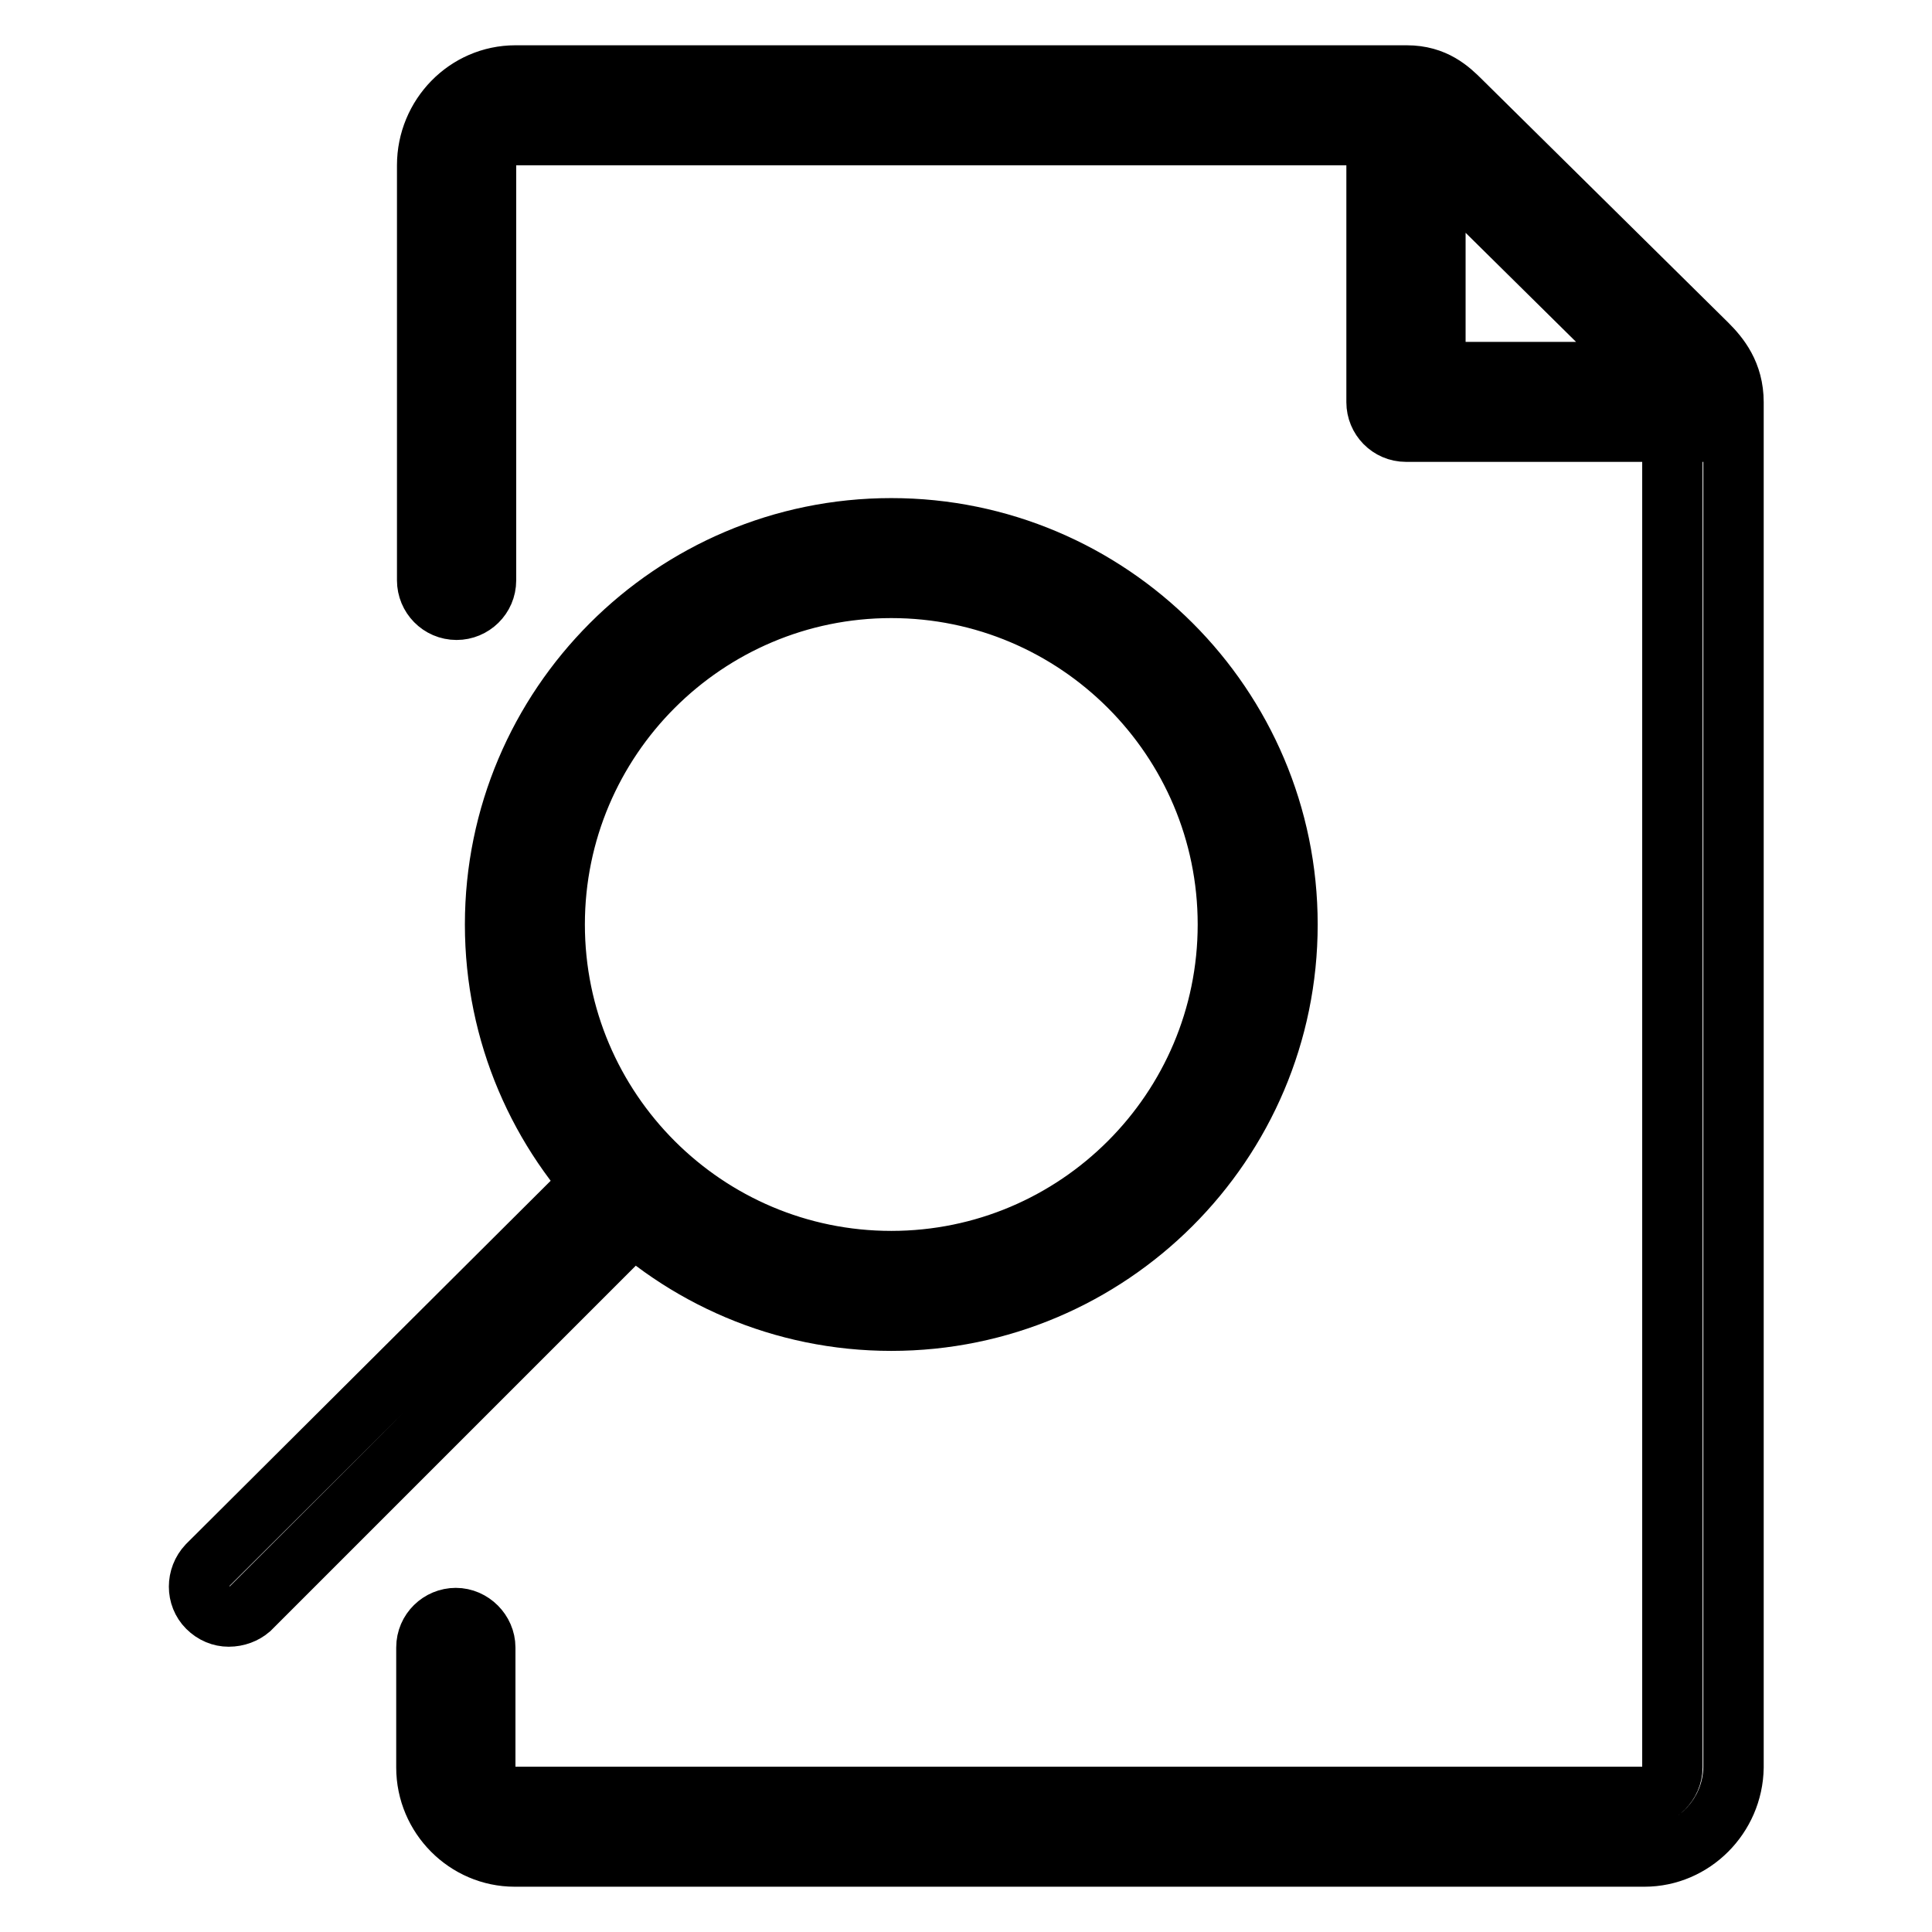
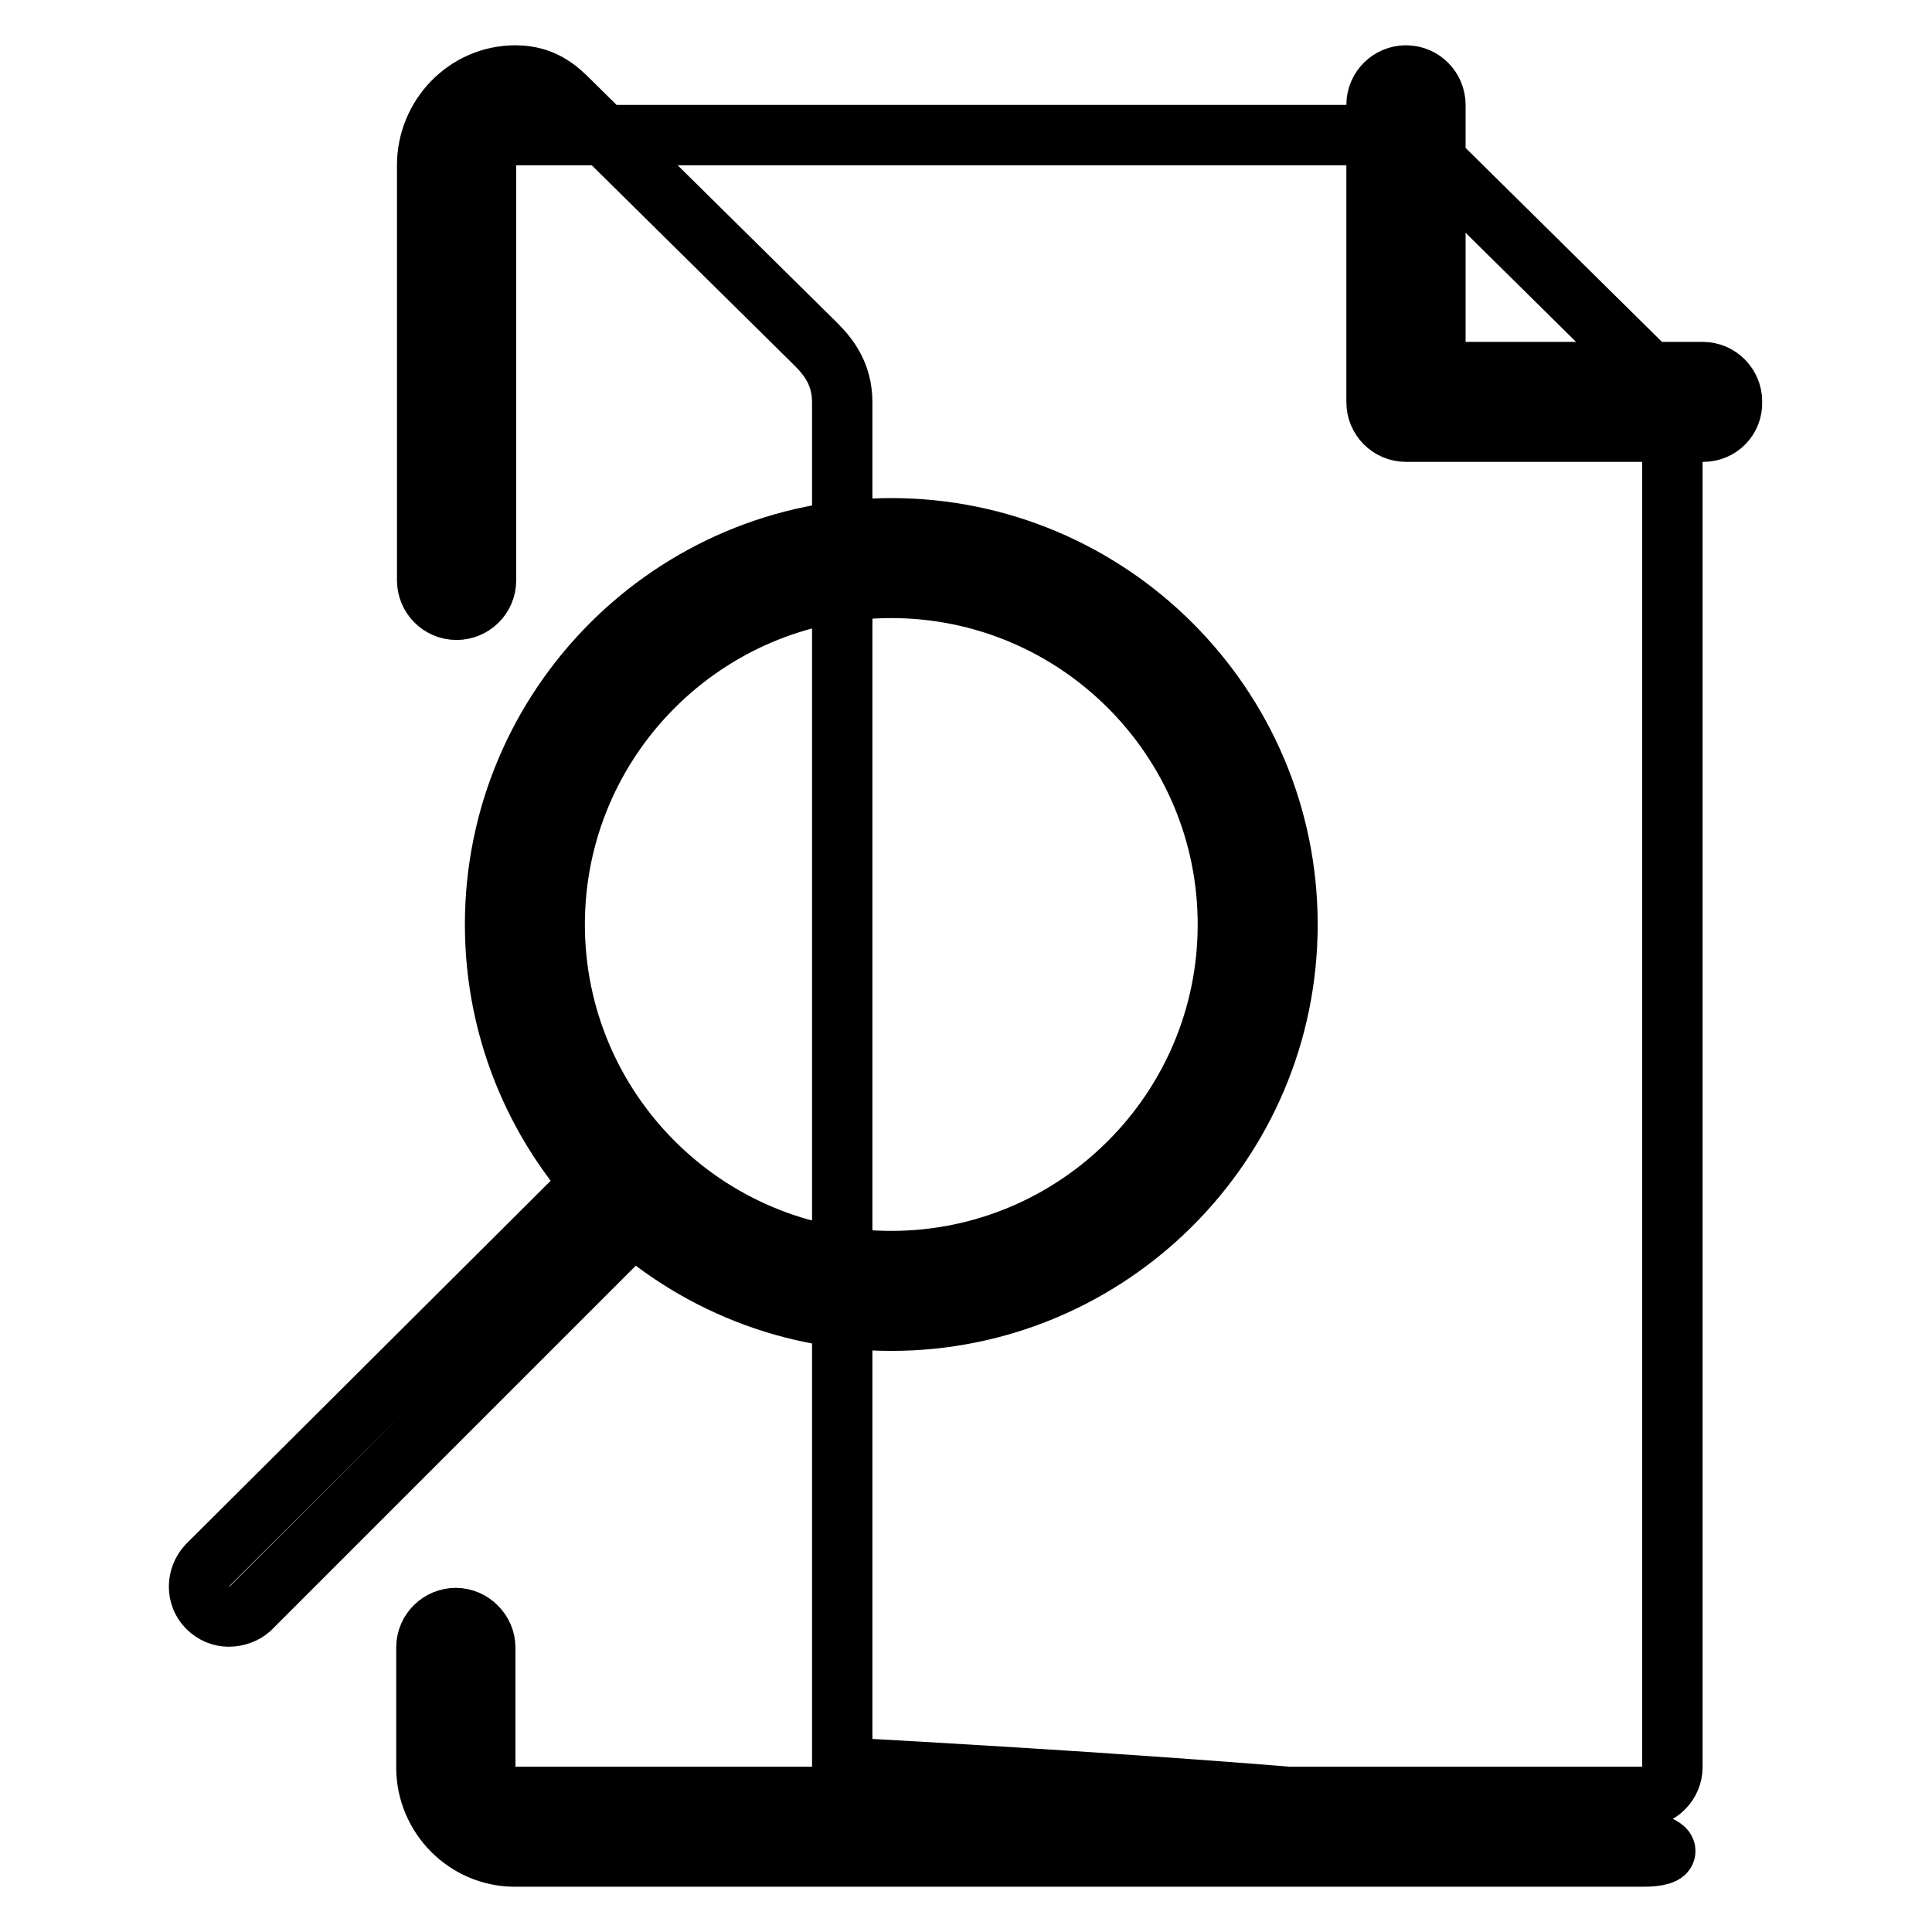
<svg xmlns="http://www.w3.org/2000/svg" version="1.1" x="0px" y="0px" viewBox="0 0 256 256" enable-background="new 0 0 256 256" xml:space="preserve">
  <g>
-     <path stroke-width="8" fill-opacity="0" stroke="#000000" d="M225.7,57.2h-39.4c-2.2,0-3.9-1.8-3.9-3.9V13.9c0-2.2,1.8-3.9,3.9-3.9c2.2,0,3.9,1.8,3.9,3.9v35.4h35.4 c2.2,0,3.9,1.8,3.9,3.9C229.6,55.5,227.8,57.2,225.7,57.2z M217.9,246H68.2c-6.4,0-11.7-5.3-11.7-11.8v-15.9c0-2.2,1.8-3.9,3.9-3.9 s3.9,1.8,3.9,3.9v15.9c0,2.2,1.7,3.9,3.8,3.9h149.6c2.1,0,3.9-1.8,3.9-3.9V53.3c0-0.6-0.1-1-1.1-2.1L188,19.1 c-1.2-1.2-1.3-1.2-1.7-1.2H68.2c-2.1,0-3.8,1.8-3.8,4v55c0,2.2-1.8,3.9-3.9,3.9c-2.2,0-3.9-1.8-3.9-3.9v-55 c0-6.5,5.2-11.9,11.7-11.9h118.1c3.7,0,5.7,1.9,7.2,3.4l32.6,32.2c1.6,1.6,3.5,3.9,3.5,7.7v180.9C229.6,240.7,224.3,246,217.9,246 L217.9,246z M118.1,175c-28.9,0-52.5-23.5-52.5-52.5c0-28.9,23.5-52.5,52.5-52.5c28.9,0,52.5,23.5,52.5,52.5 C170.6,151.5,147,175,118.1,175z M118.1,77.9c-24.6,0-44.6,20-44.6,44.6s20,44.6,44.6,44.6c24.6,0,44.6-20,44.6-44.6 S142.7,77.9,118.1,77.9z M30.3,214.2c-1,0-2-0.4-2.8-1.2c-1.5-1.5-1.5-4,0-5.6L81,154.1c1.5-1.5,4-1.5,5.6,0c1.5,1.5,1.5,4,0,5.6 l-53.5,53.5C32.4,213.8,31.4,214.2,30.3,214.2z" />
+     <path stroke-width="8" fill-opacity="0" stroke="#000000" d="M225.7,57.2h-39.4c-2.2,0-3.9-1.8-3.9-3.9V13.9c0-2.2,1.8-3.9,3.9-3.9c2.2,0,3.9,1.8,3.9,3.9v35.4h35.4 c2.2,0,3.9,1.8,3.9,3.9C229.6,55.5,227.8,57.2,225.7,57.2z M217.9,246H68.2c-6.4,0-11.7-5.3-11.7-11.8v-15.9c0-2.2,1.8-3.9,3.9-3.9 s3.9,1.8,3.9,3.9v15.9c0,2.2,1.7,3.9,3.8,3.9h149.6c2.1,0,3.9-1.8,3.9-3.9V53.3c0-0.6-0.1-1-1.1-2.1L188,19.1 c-1.2-1.2-1.3-1.2-1.7-1.2H68.2c-2.1,0-3.8,1.8-3.8,4v55c0,2.2-1.8,3.9-3.9,3.9c-2.2,0-3.9-1.8-3.9-3.9v-55 c0-6.5,5.2-11.9,11.7-11.9c3.7,0,5.7,1.9,7.2,3.4l32.6,32.2c1.6,1.6,3.5,3.9,3.5,7.7v180.9C229.6,240.7,224.3,246,217.9,246 L217.9,246z M118.1,175c-28.9,0-52.5-23.5-52.5-52.5c0-28.9,23.5-52.5,52.5-52.5c28.9,0,52.5,23.5,52.5,52.5 C170.6,151.5,147,175,118.1,175z M118.1,77.9c-24.6,0-44.6,20-44.6,44.6s20,44.6,44.6,44.6c24.6,0,44.6-20,44.6-44.6 S142.7,77.9,118.1,77.9z M30.3,214.2c-1,0-2-0.4-2.8-1.2c-1.5-1.5-1.5-4,0-5.6L81,154.1c1.5-1.5,4-1.5,5.6,0c1.5,1.5,1.5,4,0,5.6 l-53.5,53.5C32.4,213.8,31.4,214.2,30.3,214.2z" />
  </g>
</svg>